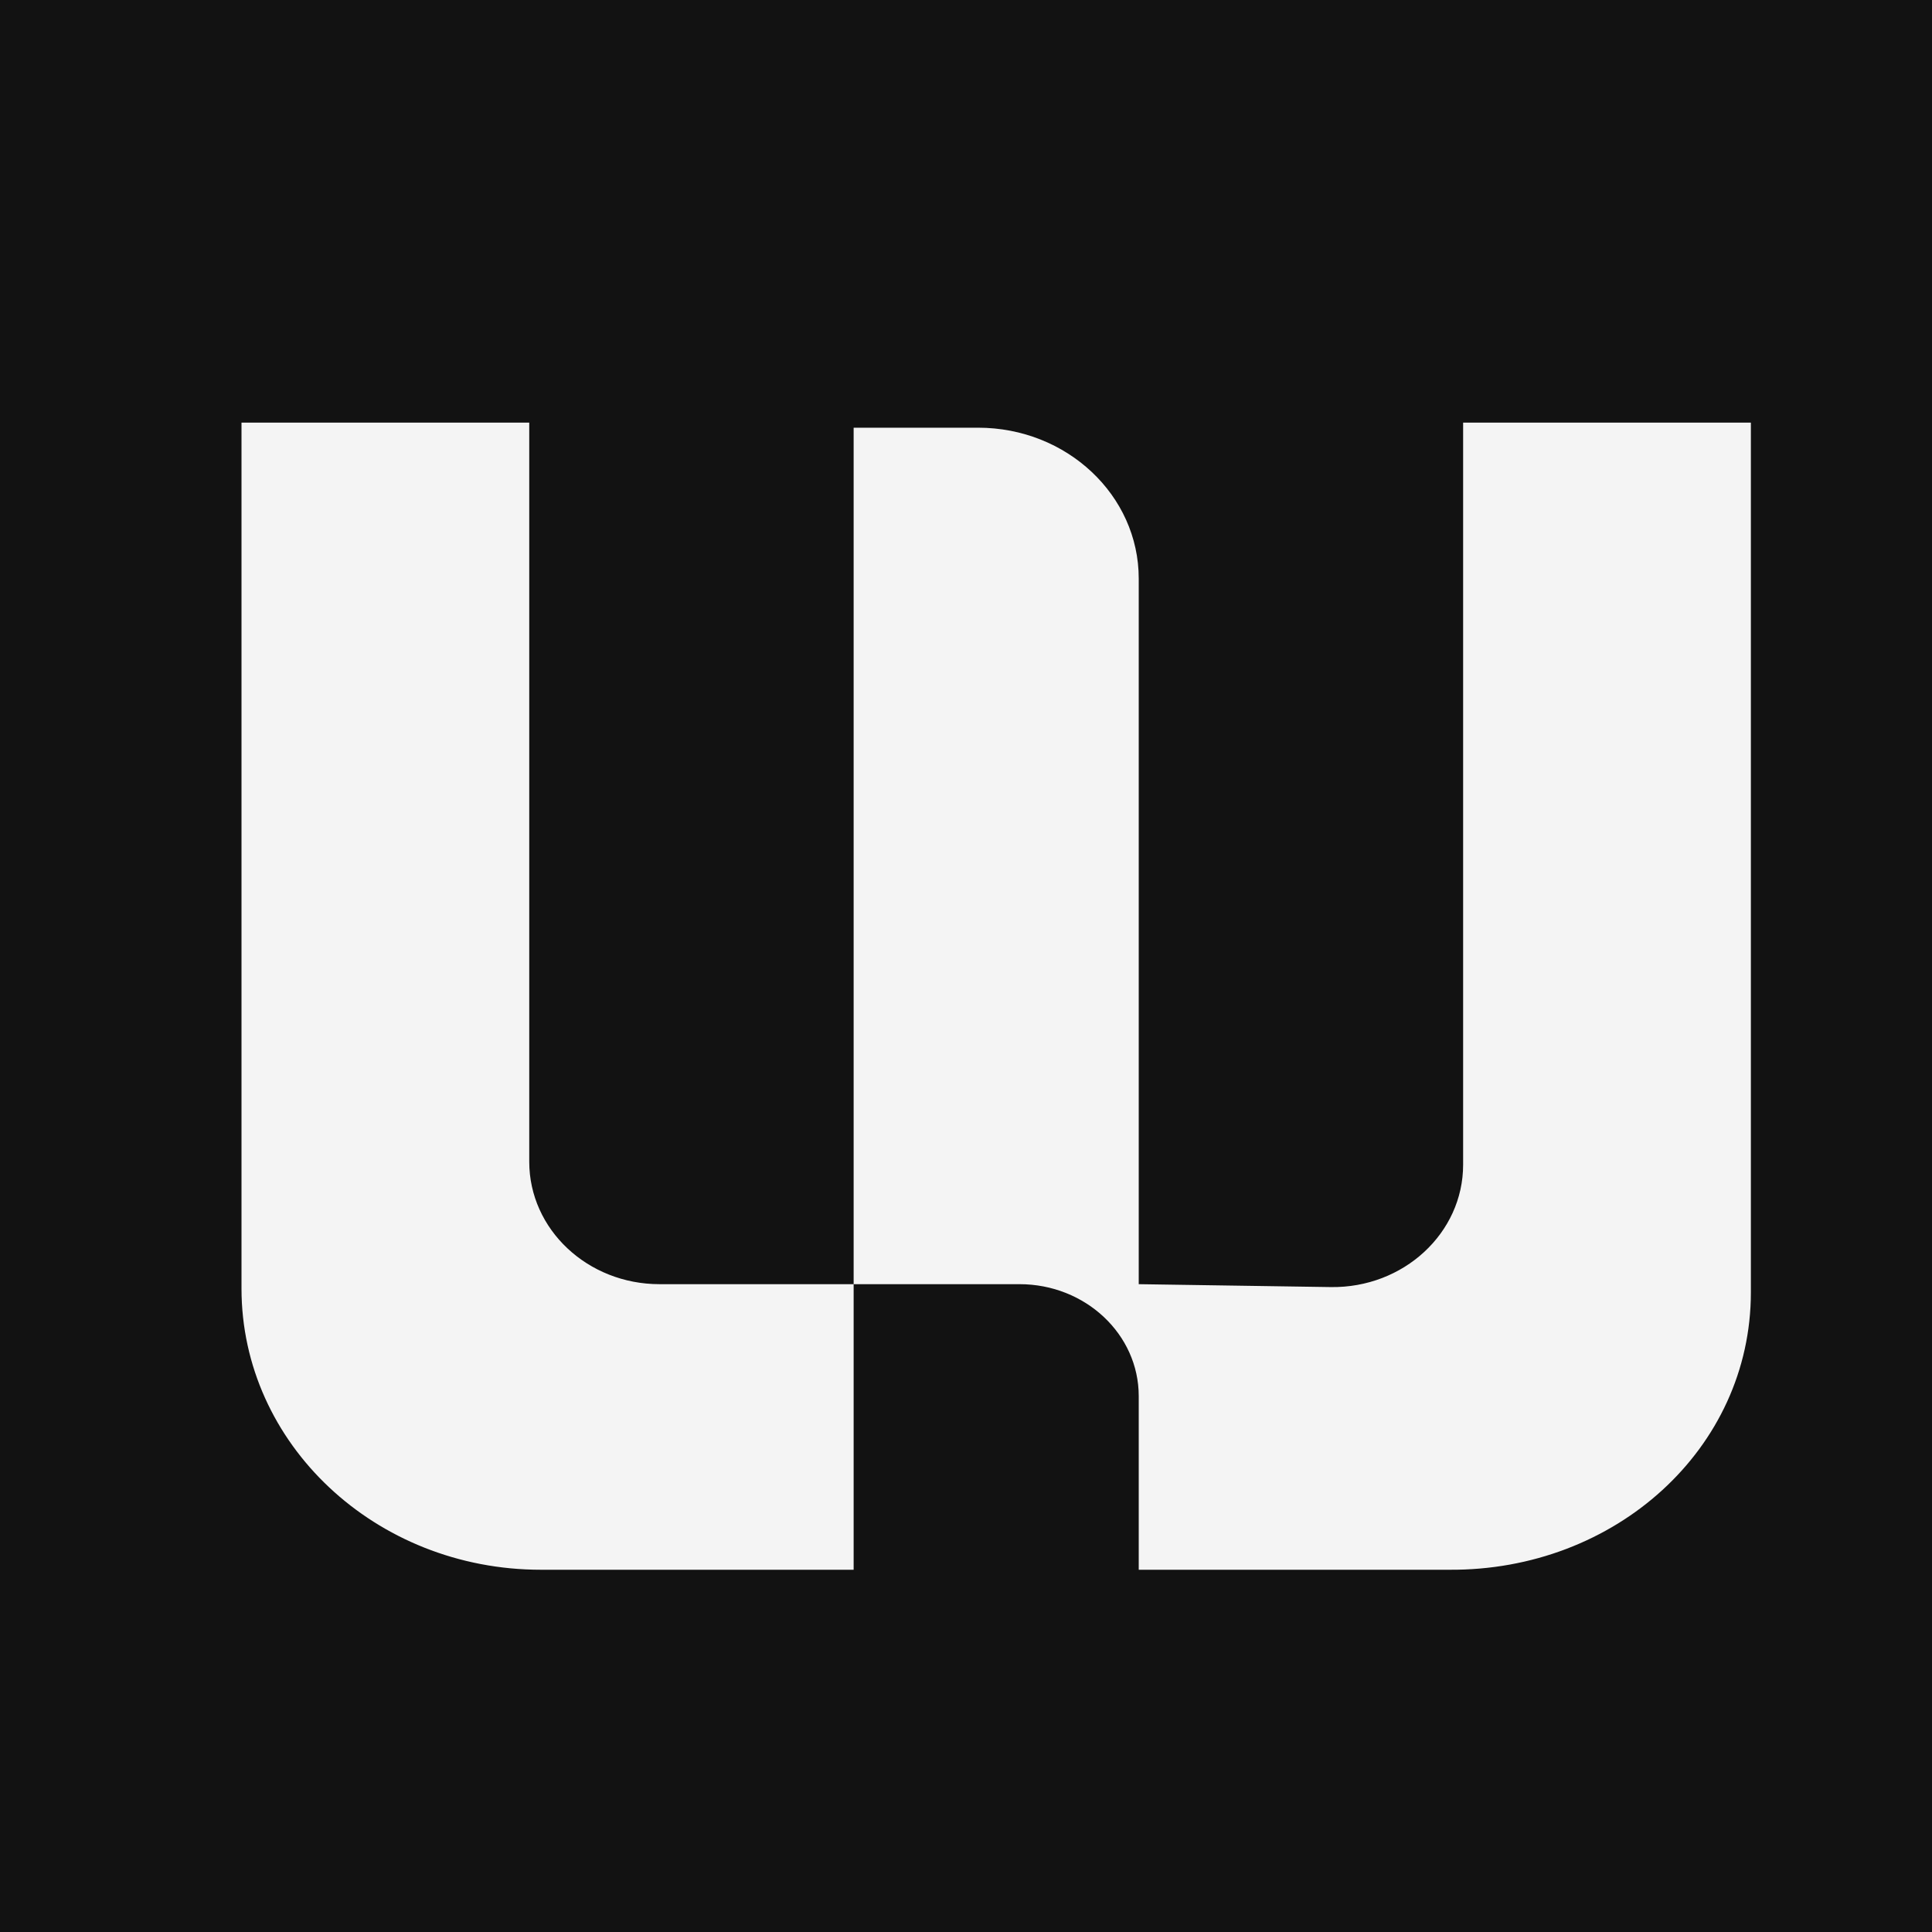
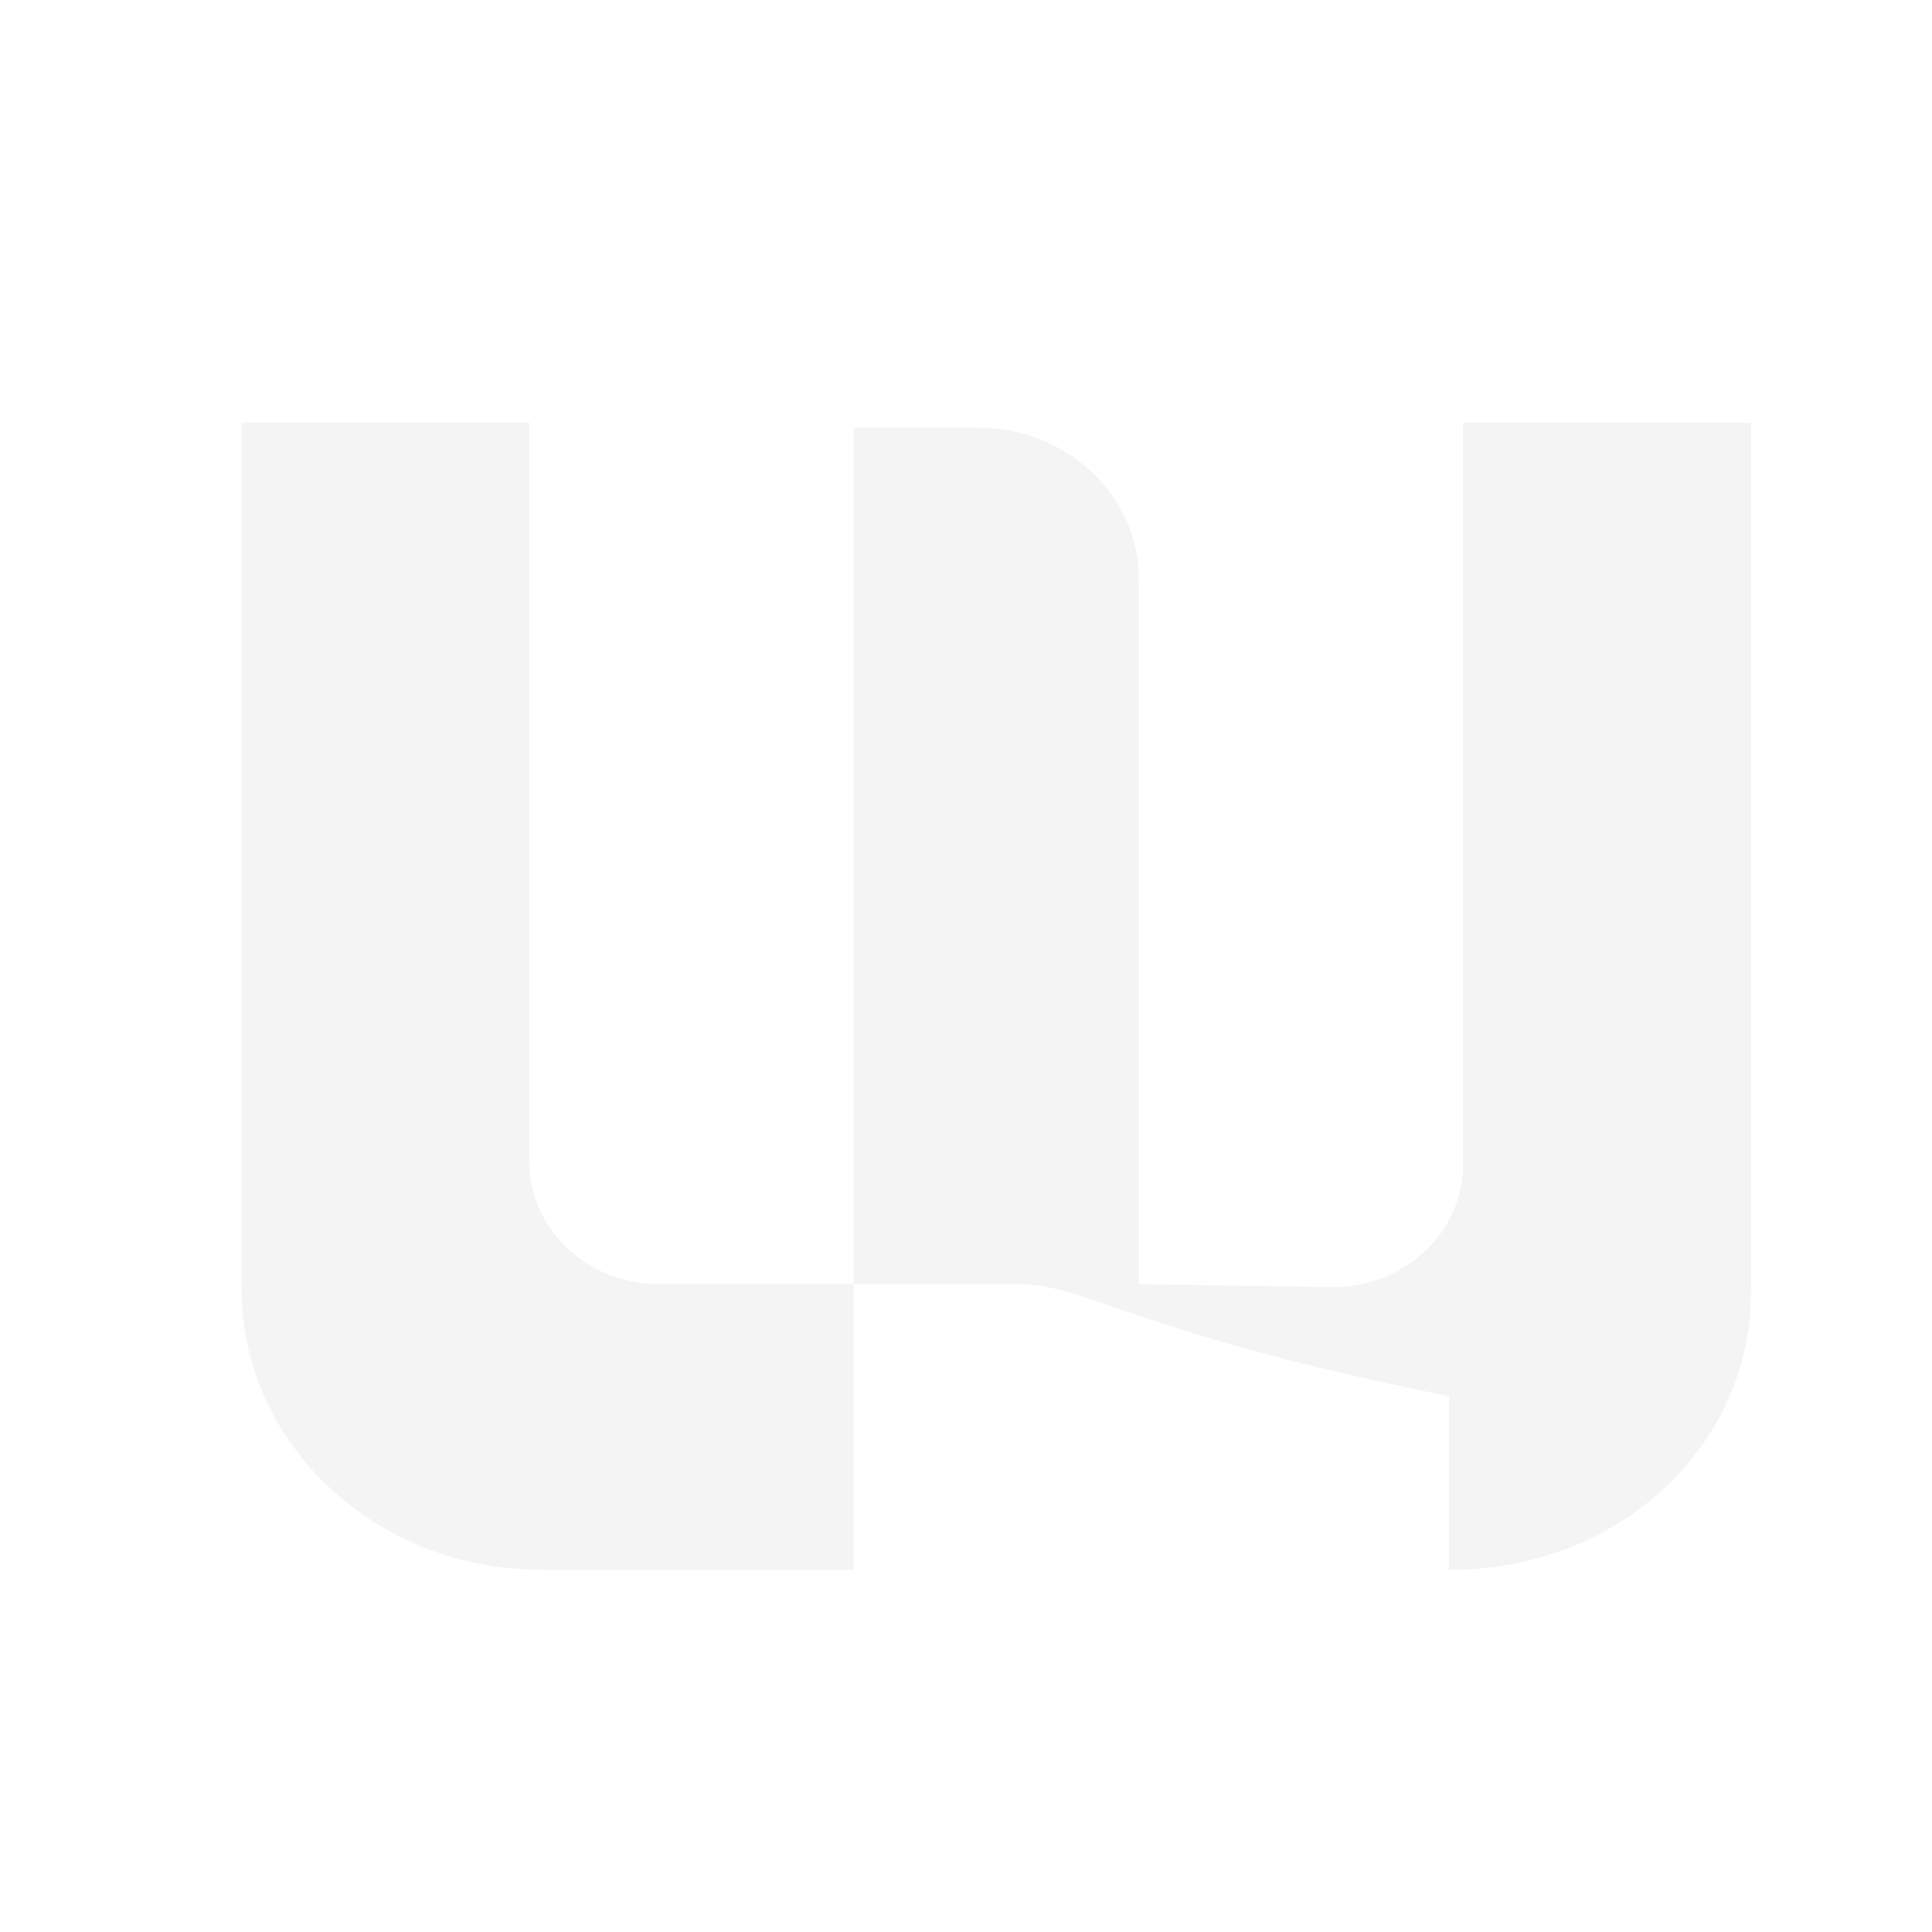
<svg xmlns="http://www.w3.org/2000/svg" width="32" height="32" viewBox="0 0 32 32" fill="none">
-   <rect width="32" height="32" fill="#121212" />
-   <path d="M4 7H8.766V19.242C8.766 20.362 9.732 21.27 10.924 21.27H14.139V7.084H16.2C17.669 7.084 18.861 8.203 18.861 9.583V21.27L22.041 21.318C23.247 21.336 24.234 20.423 24.234 19.291V7H29V21.405C29 23.993 26.755 26.021 24 26H18.861V23.124C18.861 22.1 17.977 21.27 16.886 21.27H14.139V26H8.959C6.22 26 4 23.914 4 21.342V7Z" fill="#F4F4F4" />
+   <path d="M4 7H8.766V19.242C8.766 20.362 9.732 21.27 10.924 21.27H14.139V7.084H16.2C17.669 7.084 18.861 8.203 18.861 9.583V21.27L22.041 21.318C23.247 21.336 24.234 20.423 24.234 19.291V7H29V21.405C29 23.993 26.755 26.021 24 26V23.124C18.861 22.1 17.977 21.27 16.886 21.27H14.139V26H8.959C6.22 26 4 23.914 4 21.342V7Z" fill="#F4F4F4" />
</svg>